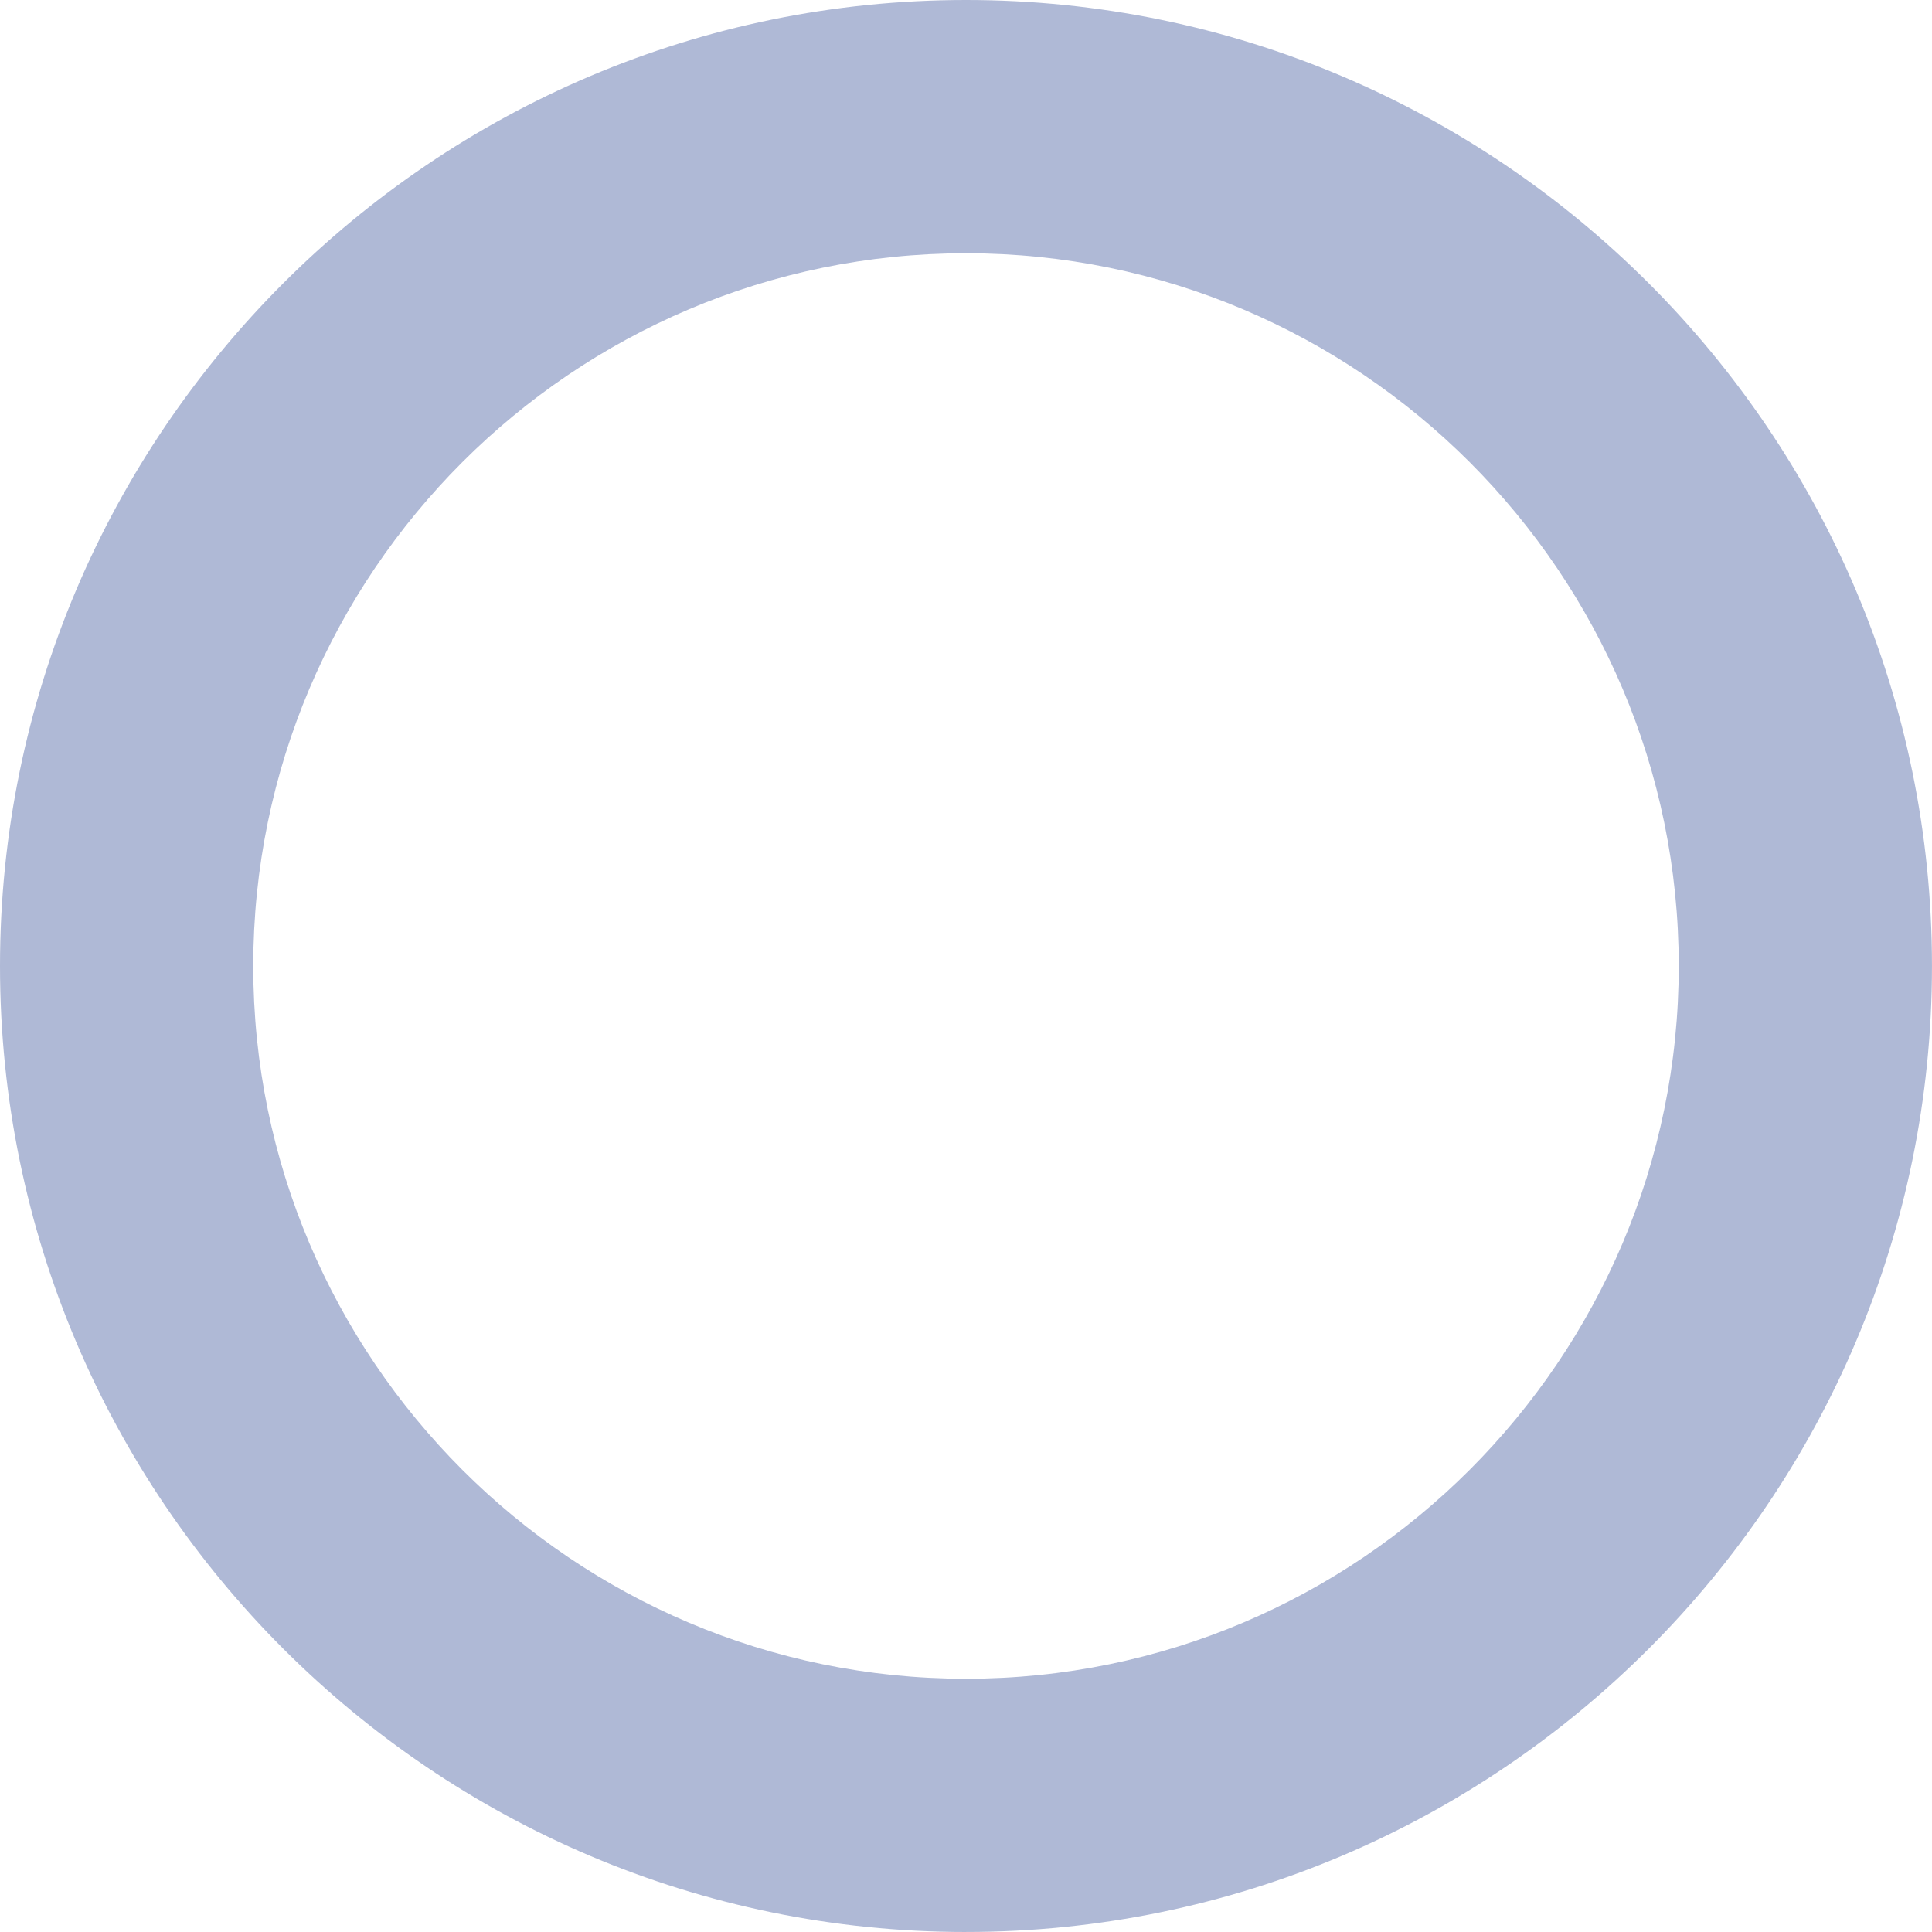
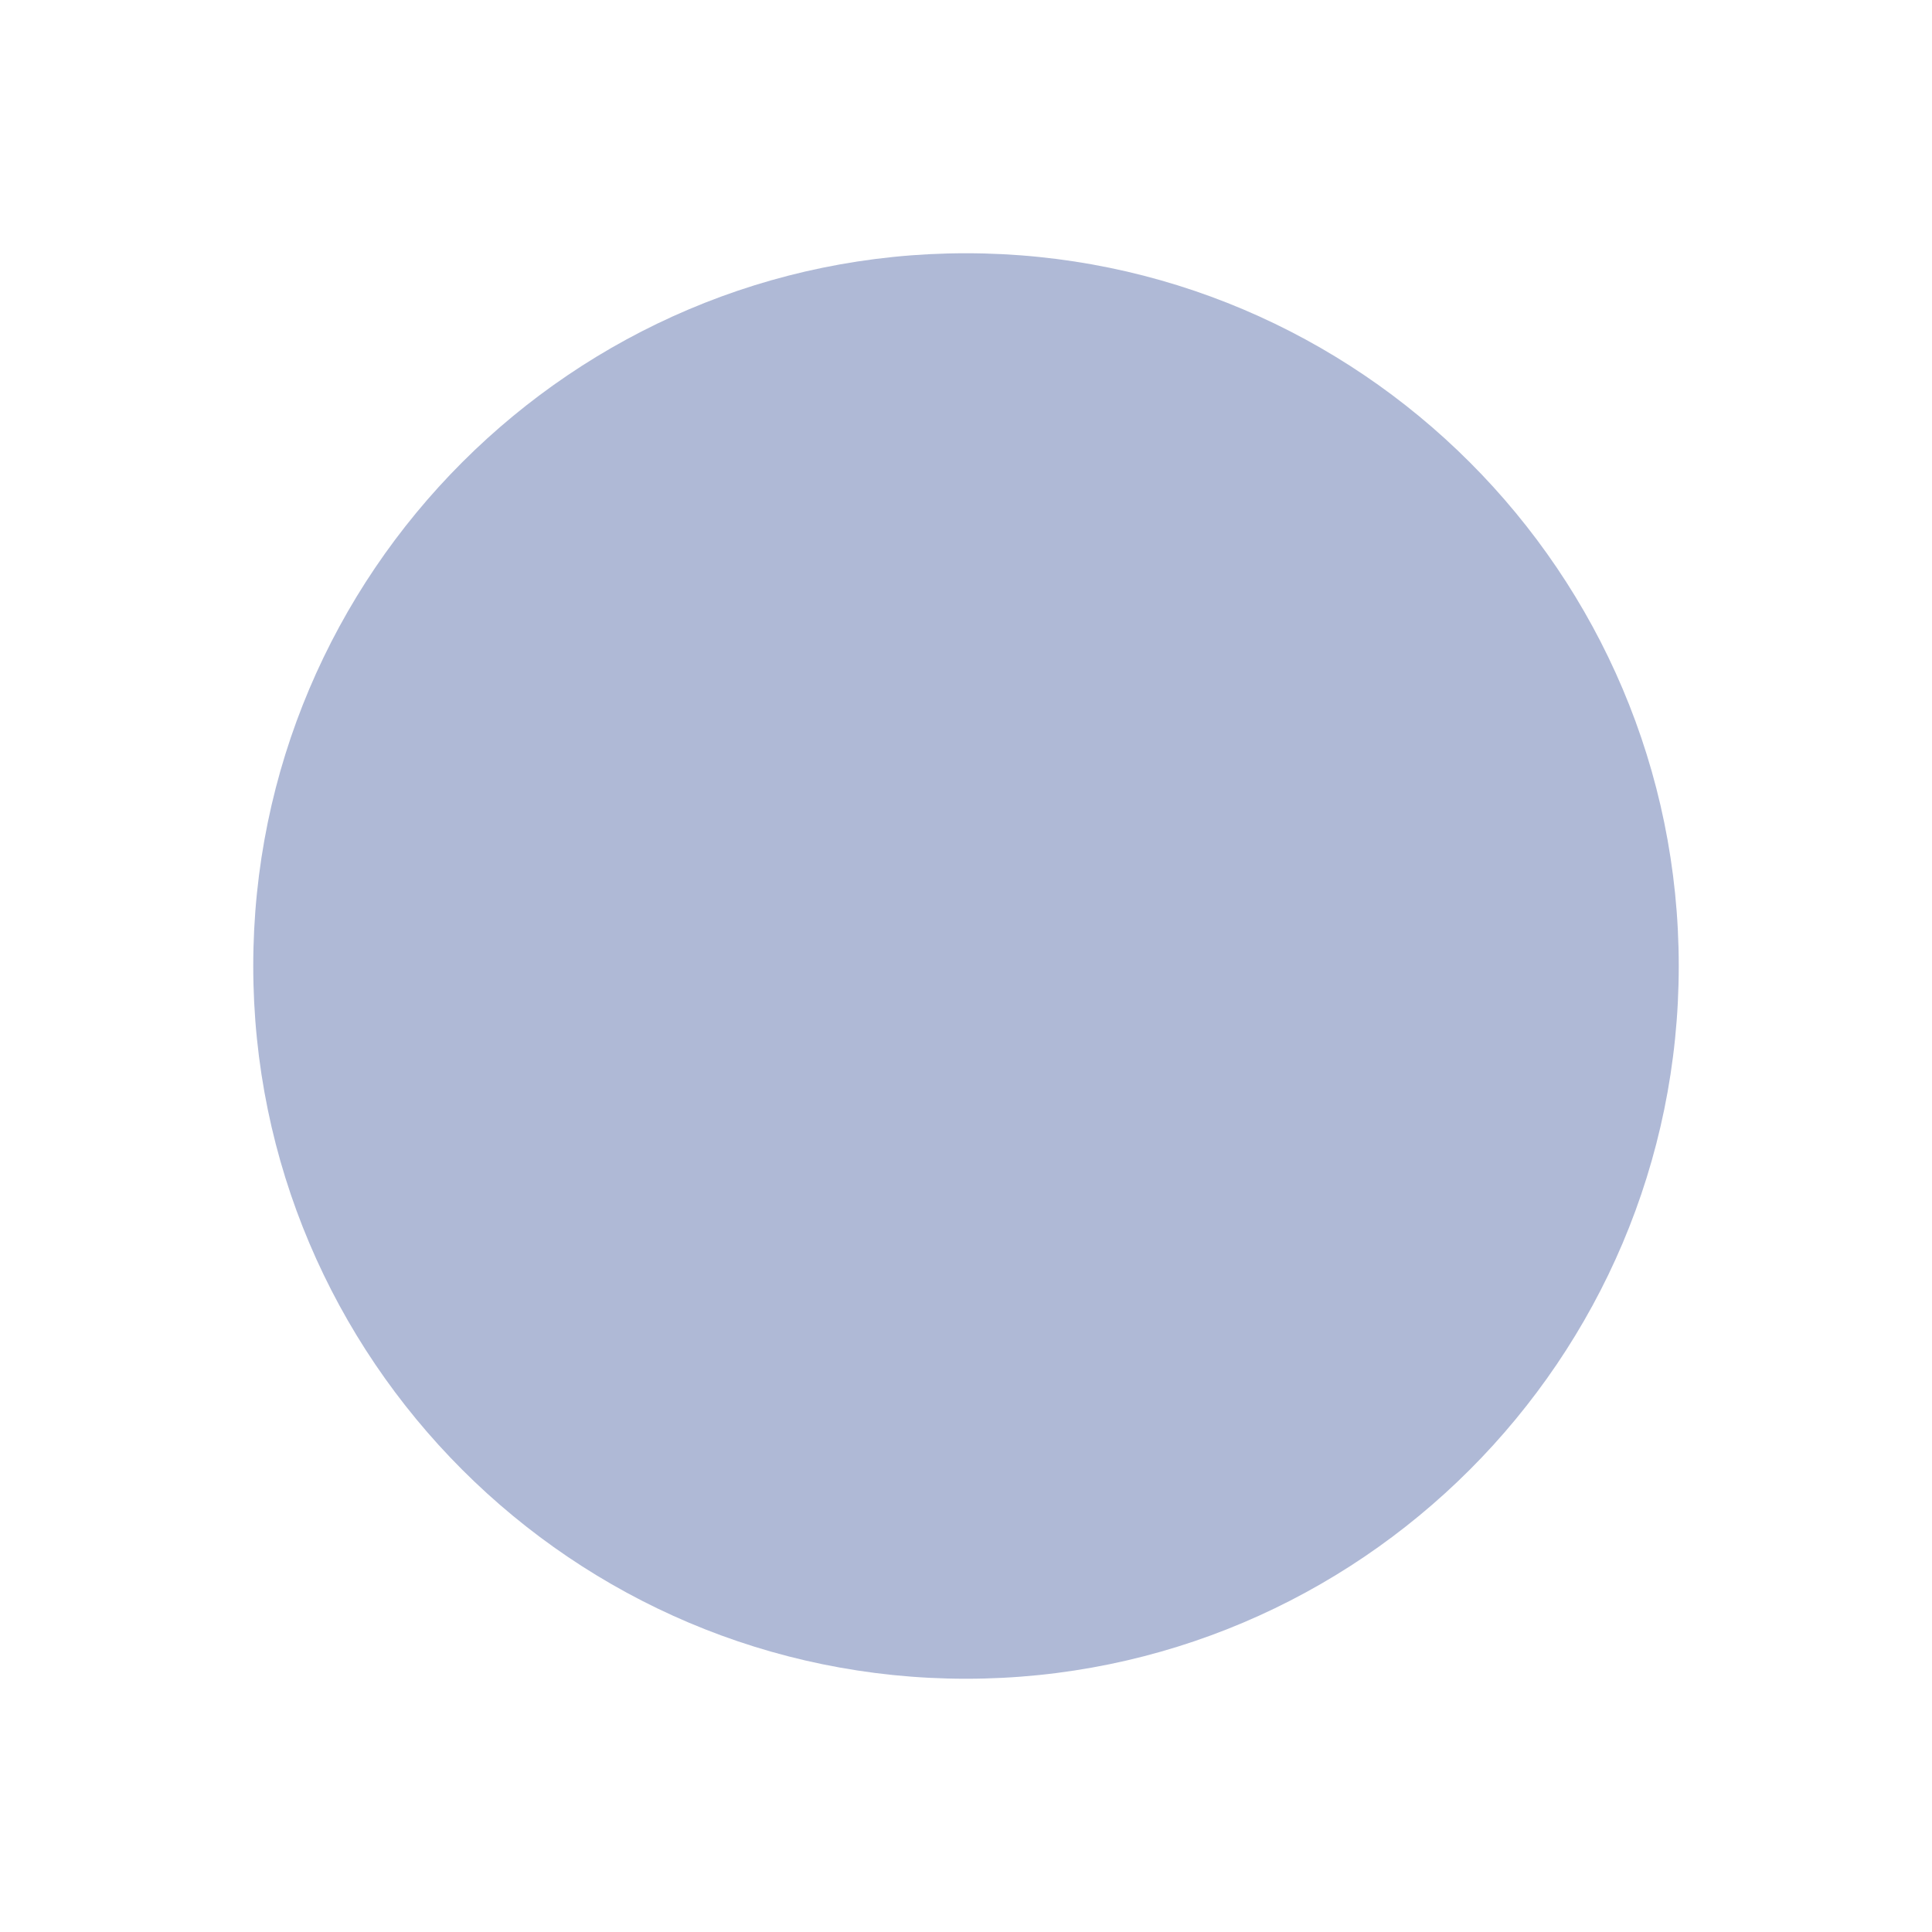
<svg xmlns="http://www.w3.org/2000/svg" id="Ebene_2" data-name="Ebene 2" viewBox="0 0 75.738 75.738">
  <defs>
    <style> .cls-1 { fill: #afb9d6; } </style>
  </defs>
  <g id="Ebene_2-2" data-name="Ebene 2">
-     <path class="cls-1" d="M37.869,75.738C16.988,75.738,0,58.75,0,37.868,0,16.988,16.988,0,37.869,0c20.881,0,37.868,16.988,37.868,37.868,0,20.882-16.988,37.869-37.868,37.869ZM37.869,9.928c-15.406,0-27.941,12.534-27.941,27.941s12.535,27.941,27.941,27.941,27.941-12.535,27.941-27.941-12.534-27.941-27.941-27.941Z" />
+     <path class="cls-1" d="M37.869,75.738c20.881,0,37.868,16.988,37.868,37.868,0,20.882-16.988,37.869-37.868,37.869ZM37.869,9.928c-15.406,0-27.941,12.534-27.941,27.941s12.535,27.941,27.941,27.941,27.941-12.535,27.941-27.941-12.534-27.941-27.941-27.941Z" />
  </g>
</svg>